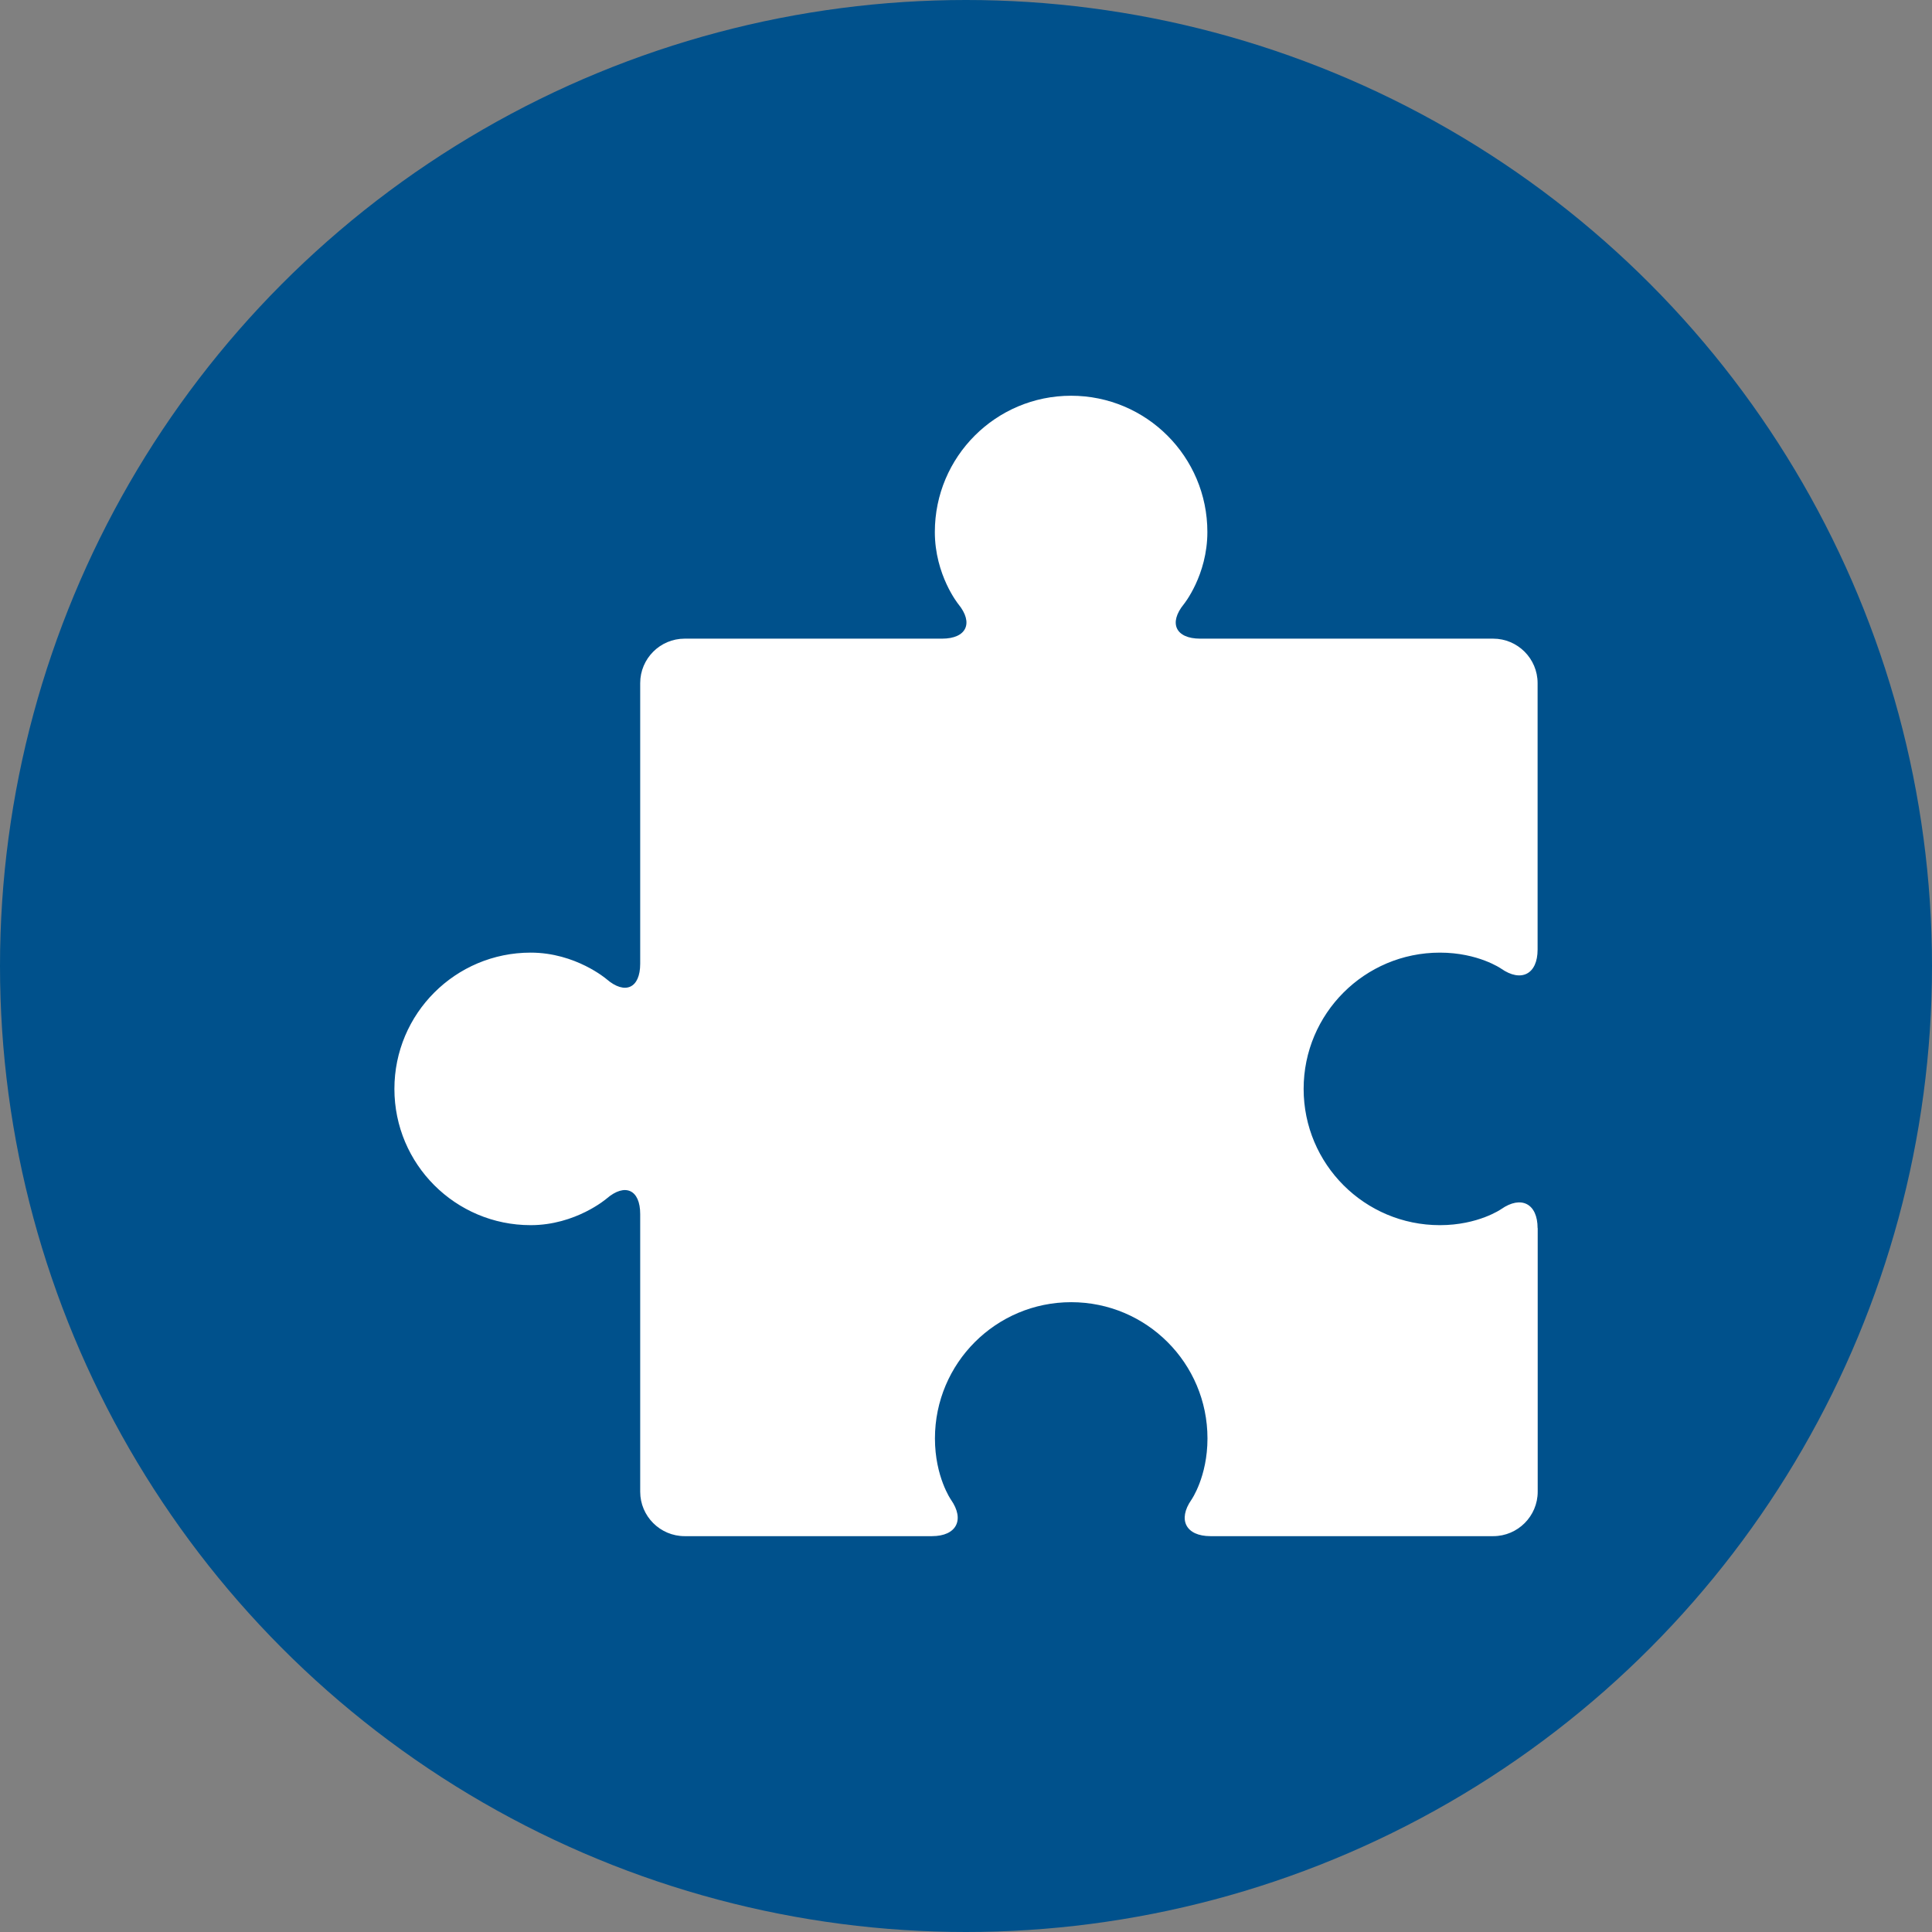
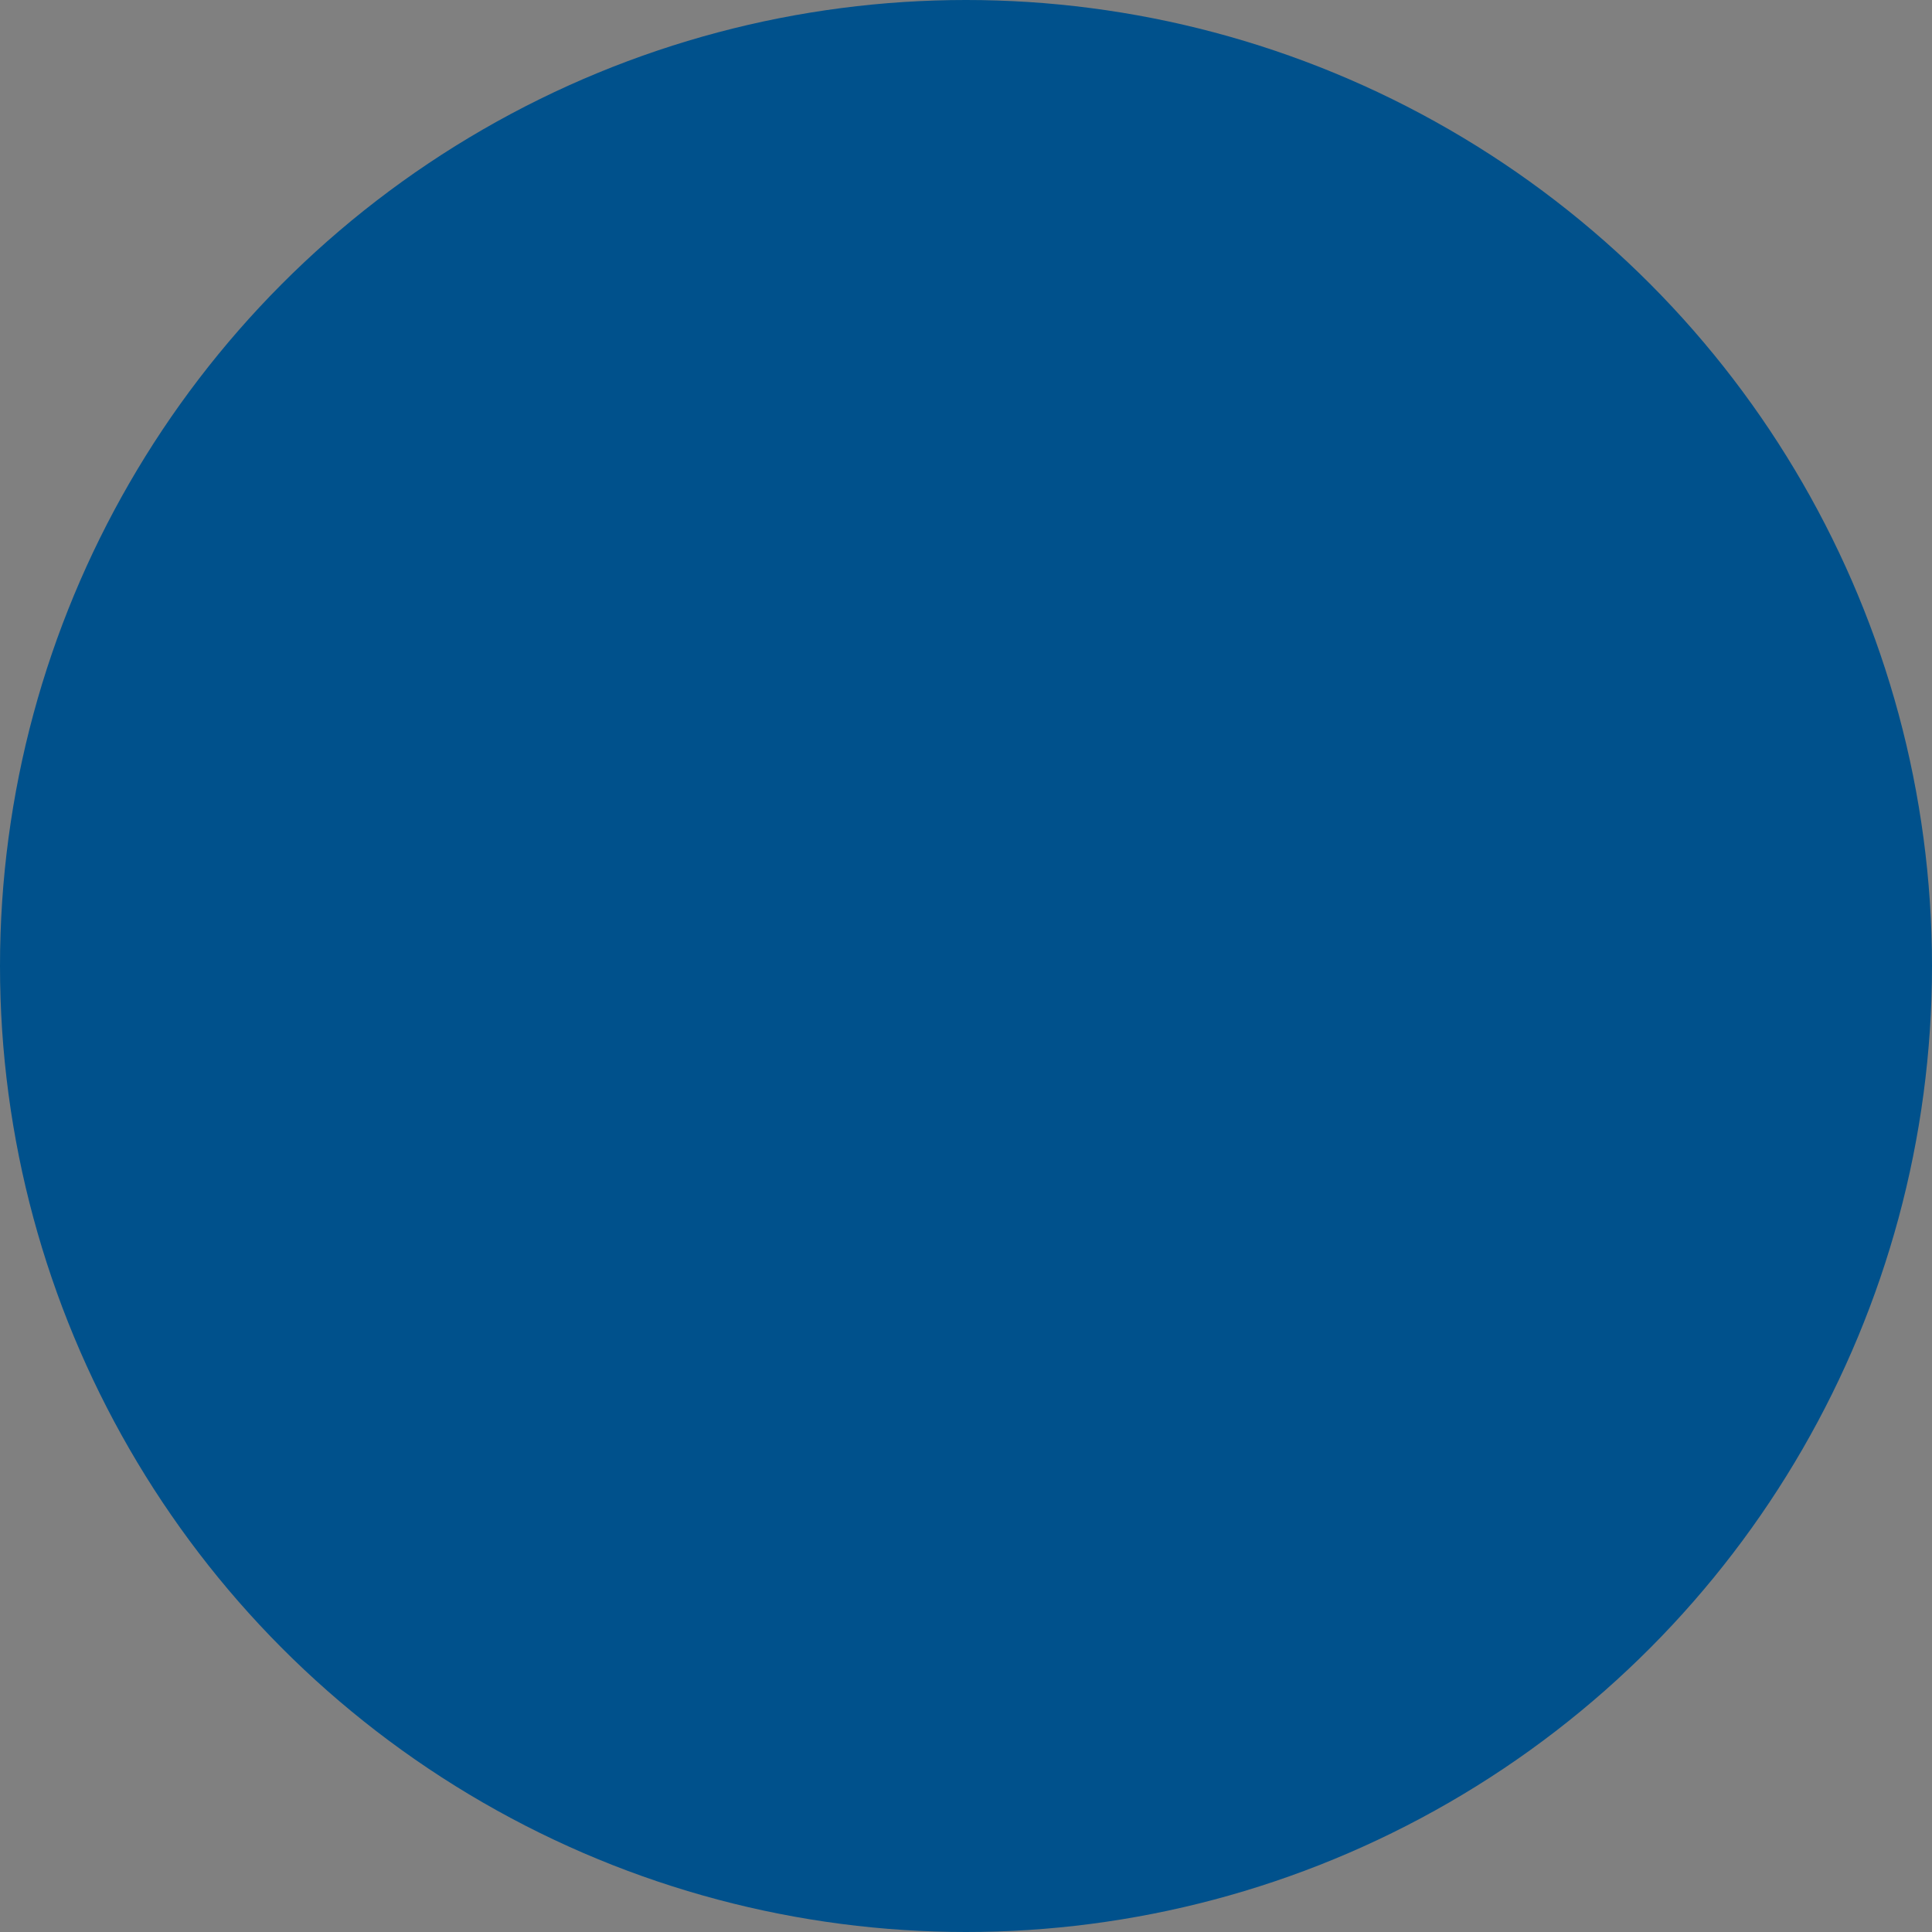
<svg xmlns="http://www.w3.org/2000/svg" id="Layer_1" data-name="Layer 1" viewBox="0 0 187.86 187.86">
  <rect x="0" y="0" width="187.86" height="187.86" fill="#808080" stroke="none" />
  <defs>
    <style>
      .cls-1 {
        fill: #fff;
      }

      .cls-1, .cls-2 {
        stroke-width: 0px;
      }

      .cls-2 {
        fill: #00518c;
      }
    </style>
  </defs>
  <circle class="cls-2" cx="93.93" cy="93.93" r="93.93" />
-   <path class="cls-1" d="M149.51,119.42c0-2.38-1.59-3.21-3.54-1.85,0,0-2.23,1.56-5.96,1.56-7.32,0-13.25-5.93-13.25-13.25s5.93-13.25,13.25-13.25c3.73,0,5.96,1.56,5.96,1.56,1.95,1.36,3.54.53,3.54-1.85v-25.92c0-2.38-1.94-4.32-4.32-4.32h-28.49c-2.38,0-3.09-1.51-1.59-3.35,0,0,2.29-2.81,2.29-7.02,0-7.32-5.93-13.25-13.25-13.25s-13.25,5.93-13.25,13.25c0,4.2,2.29,7.02,2.29,7.02,1.5,1.84.78,3.35-1.59,3.35h-25.03c-2.38,0-4.32,1.94-4.32,4.32v27.29c0,2.38-1.47,3.05-3.27,1.5,0,0-3-2.58-7.38-2.58-7.32,0-13.25,5.93-13.25,13.25s5.93,13.25,13.25,13.25c4.38,0,7.38-2.58,7.38-2.58,1.8-1.55,3.27-.87,3.27,1.5v27c0,2.38,1.94,4.32,4.32,4.32h24.05c2.38,0,3.21-1.59,1.85-3.54,0,0-1.56-2.23-1.56-5.96,0-7.32,5.93-13.25,13.25-13.25s13.25,5.93,13.25,13.25c0,3.73-1.56,5.96-1.56,5.96-1.36,1.95-.53,3.54,1.85,3.54h27.5c2.38,0,4.32-1.94,4.32-4.32v-25.63Z" />
</svg>